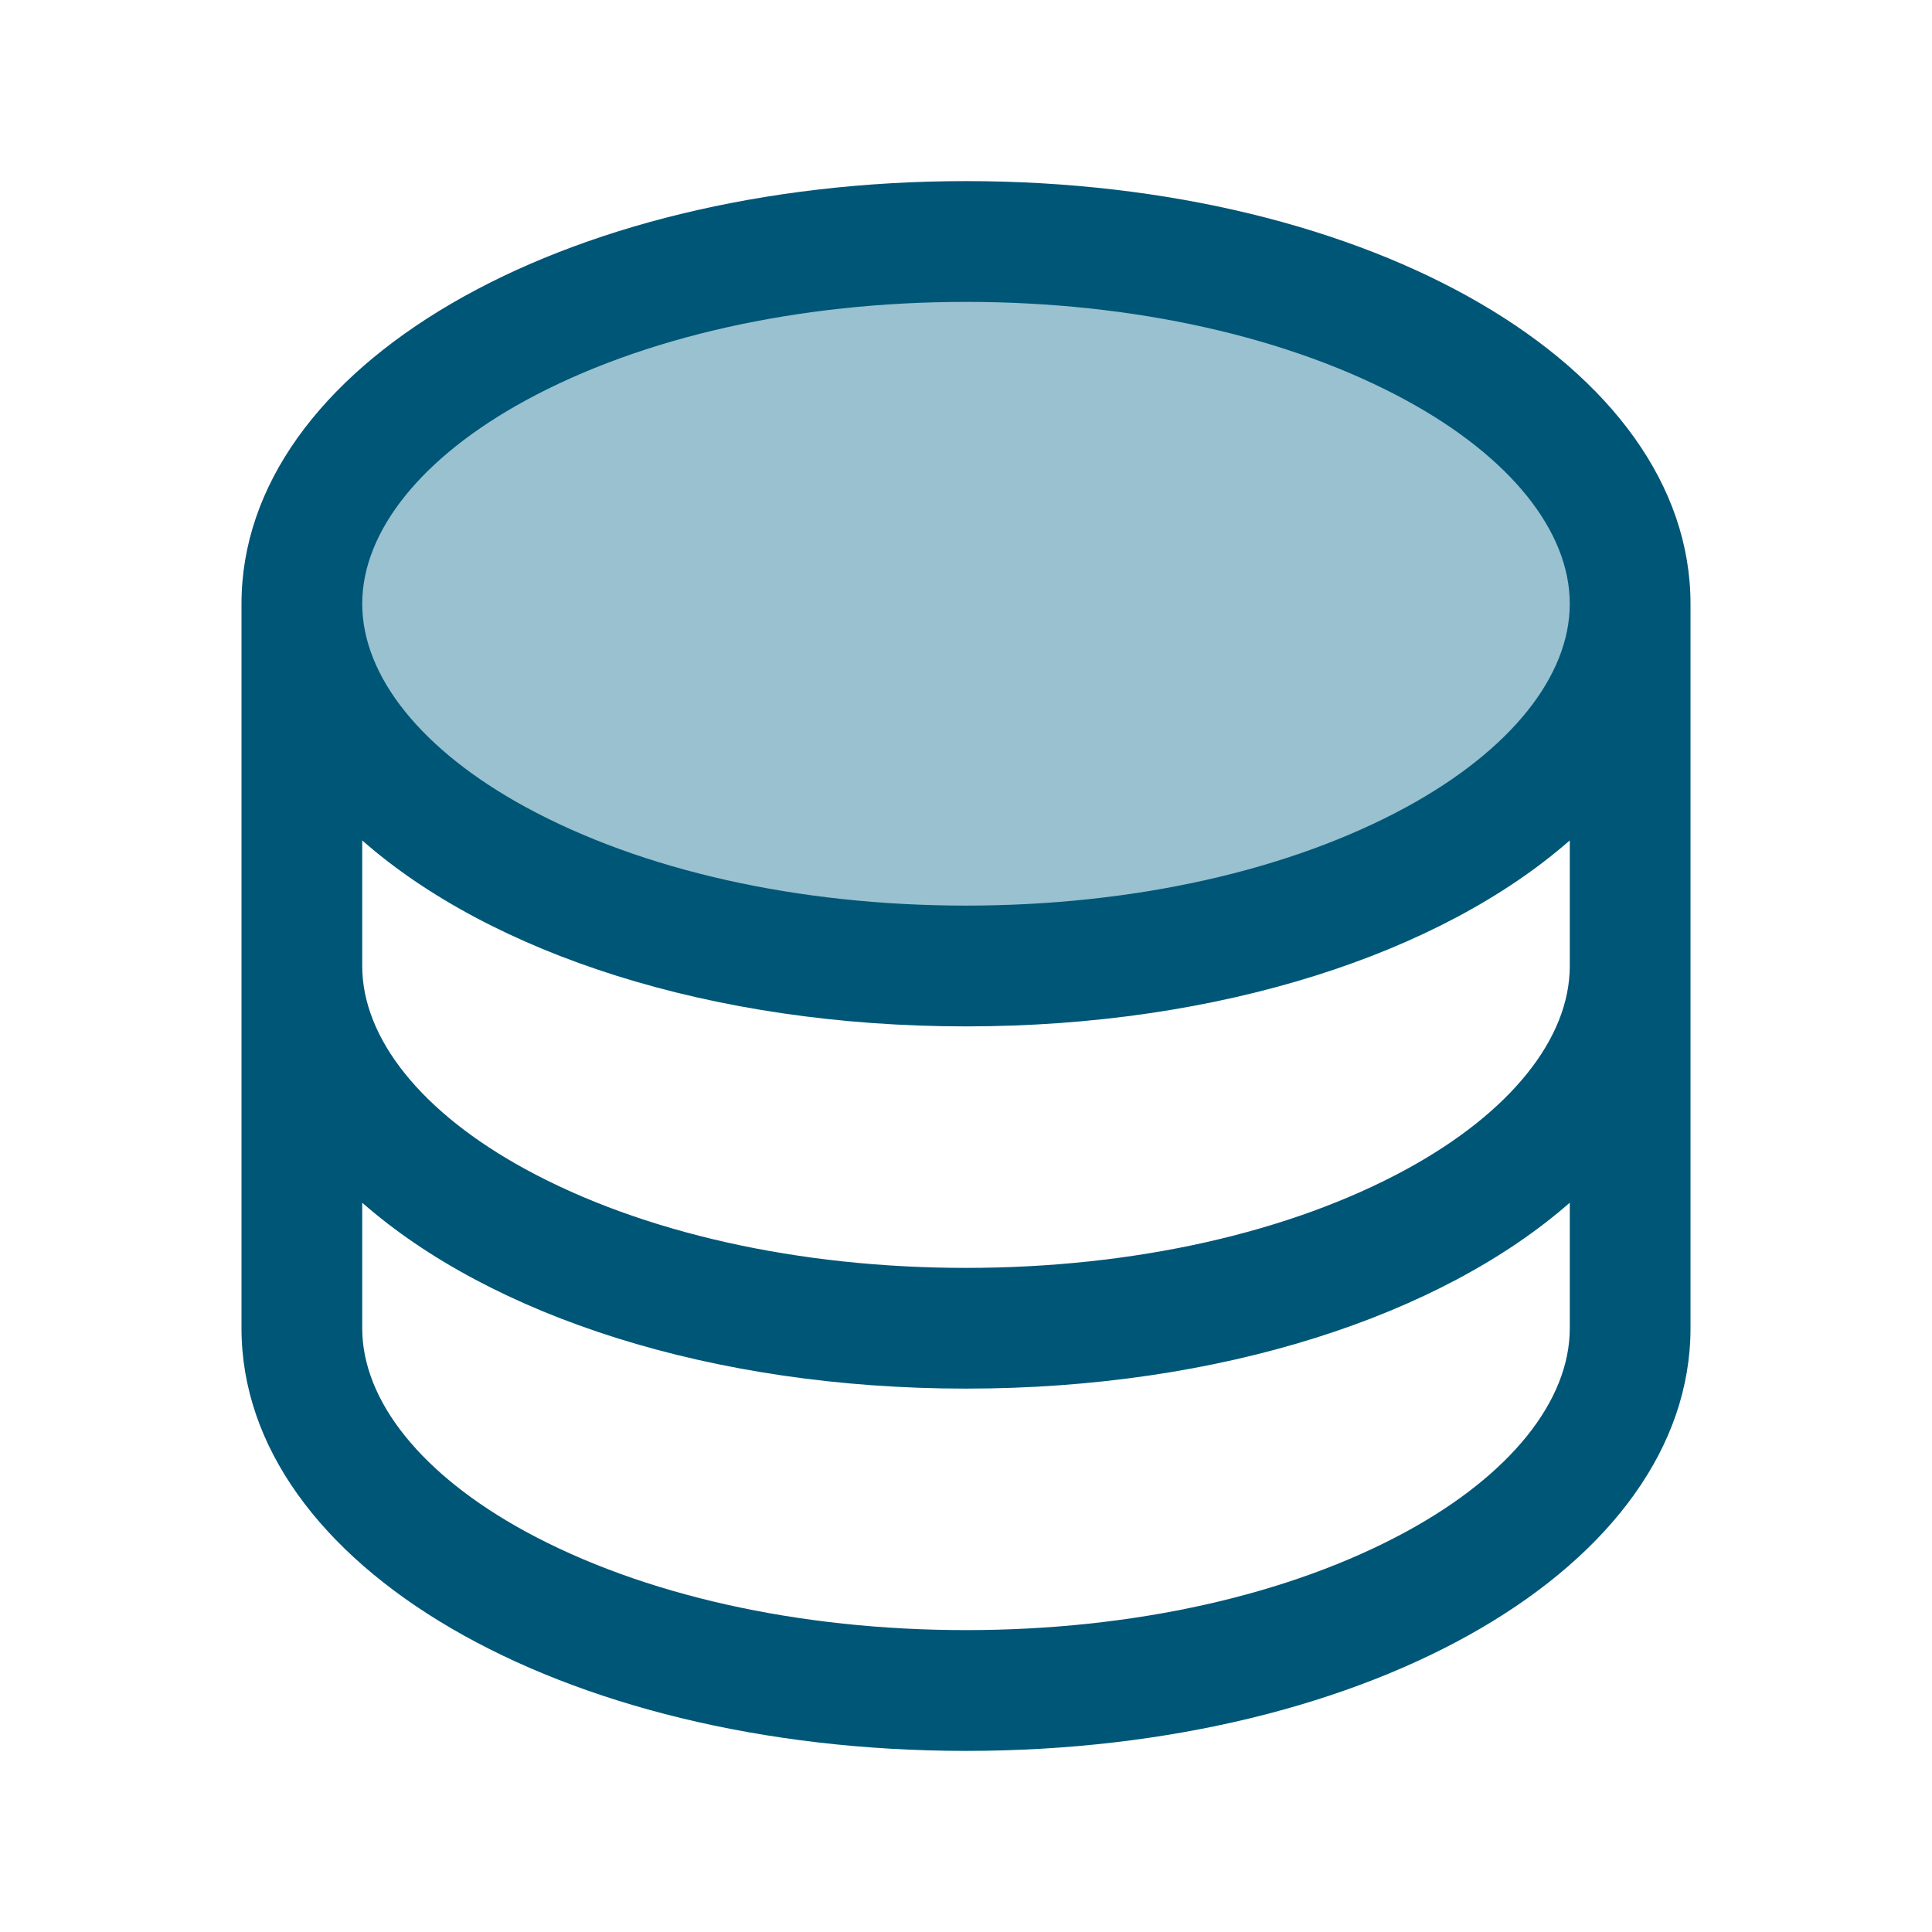
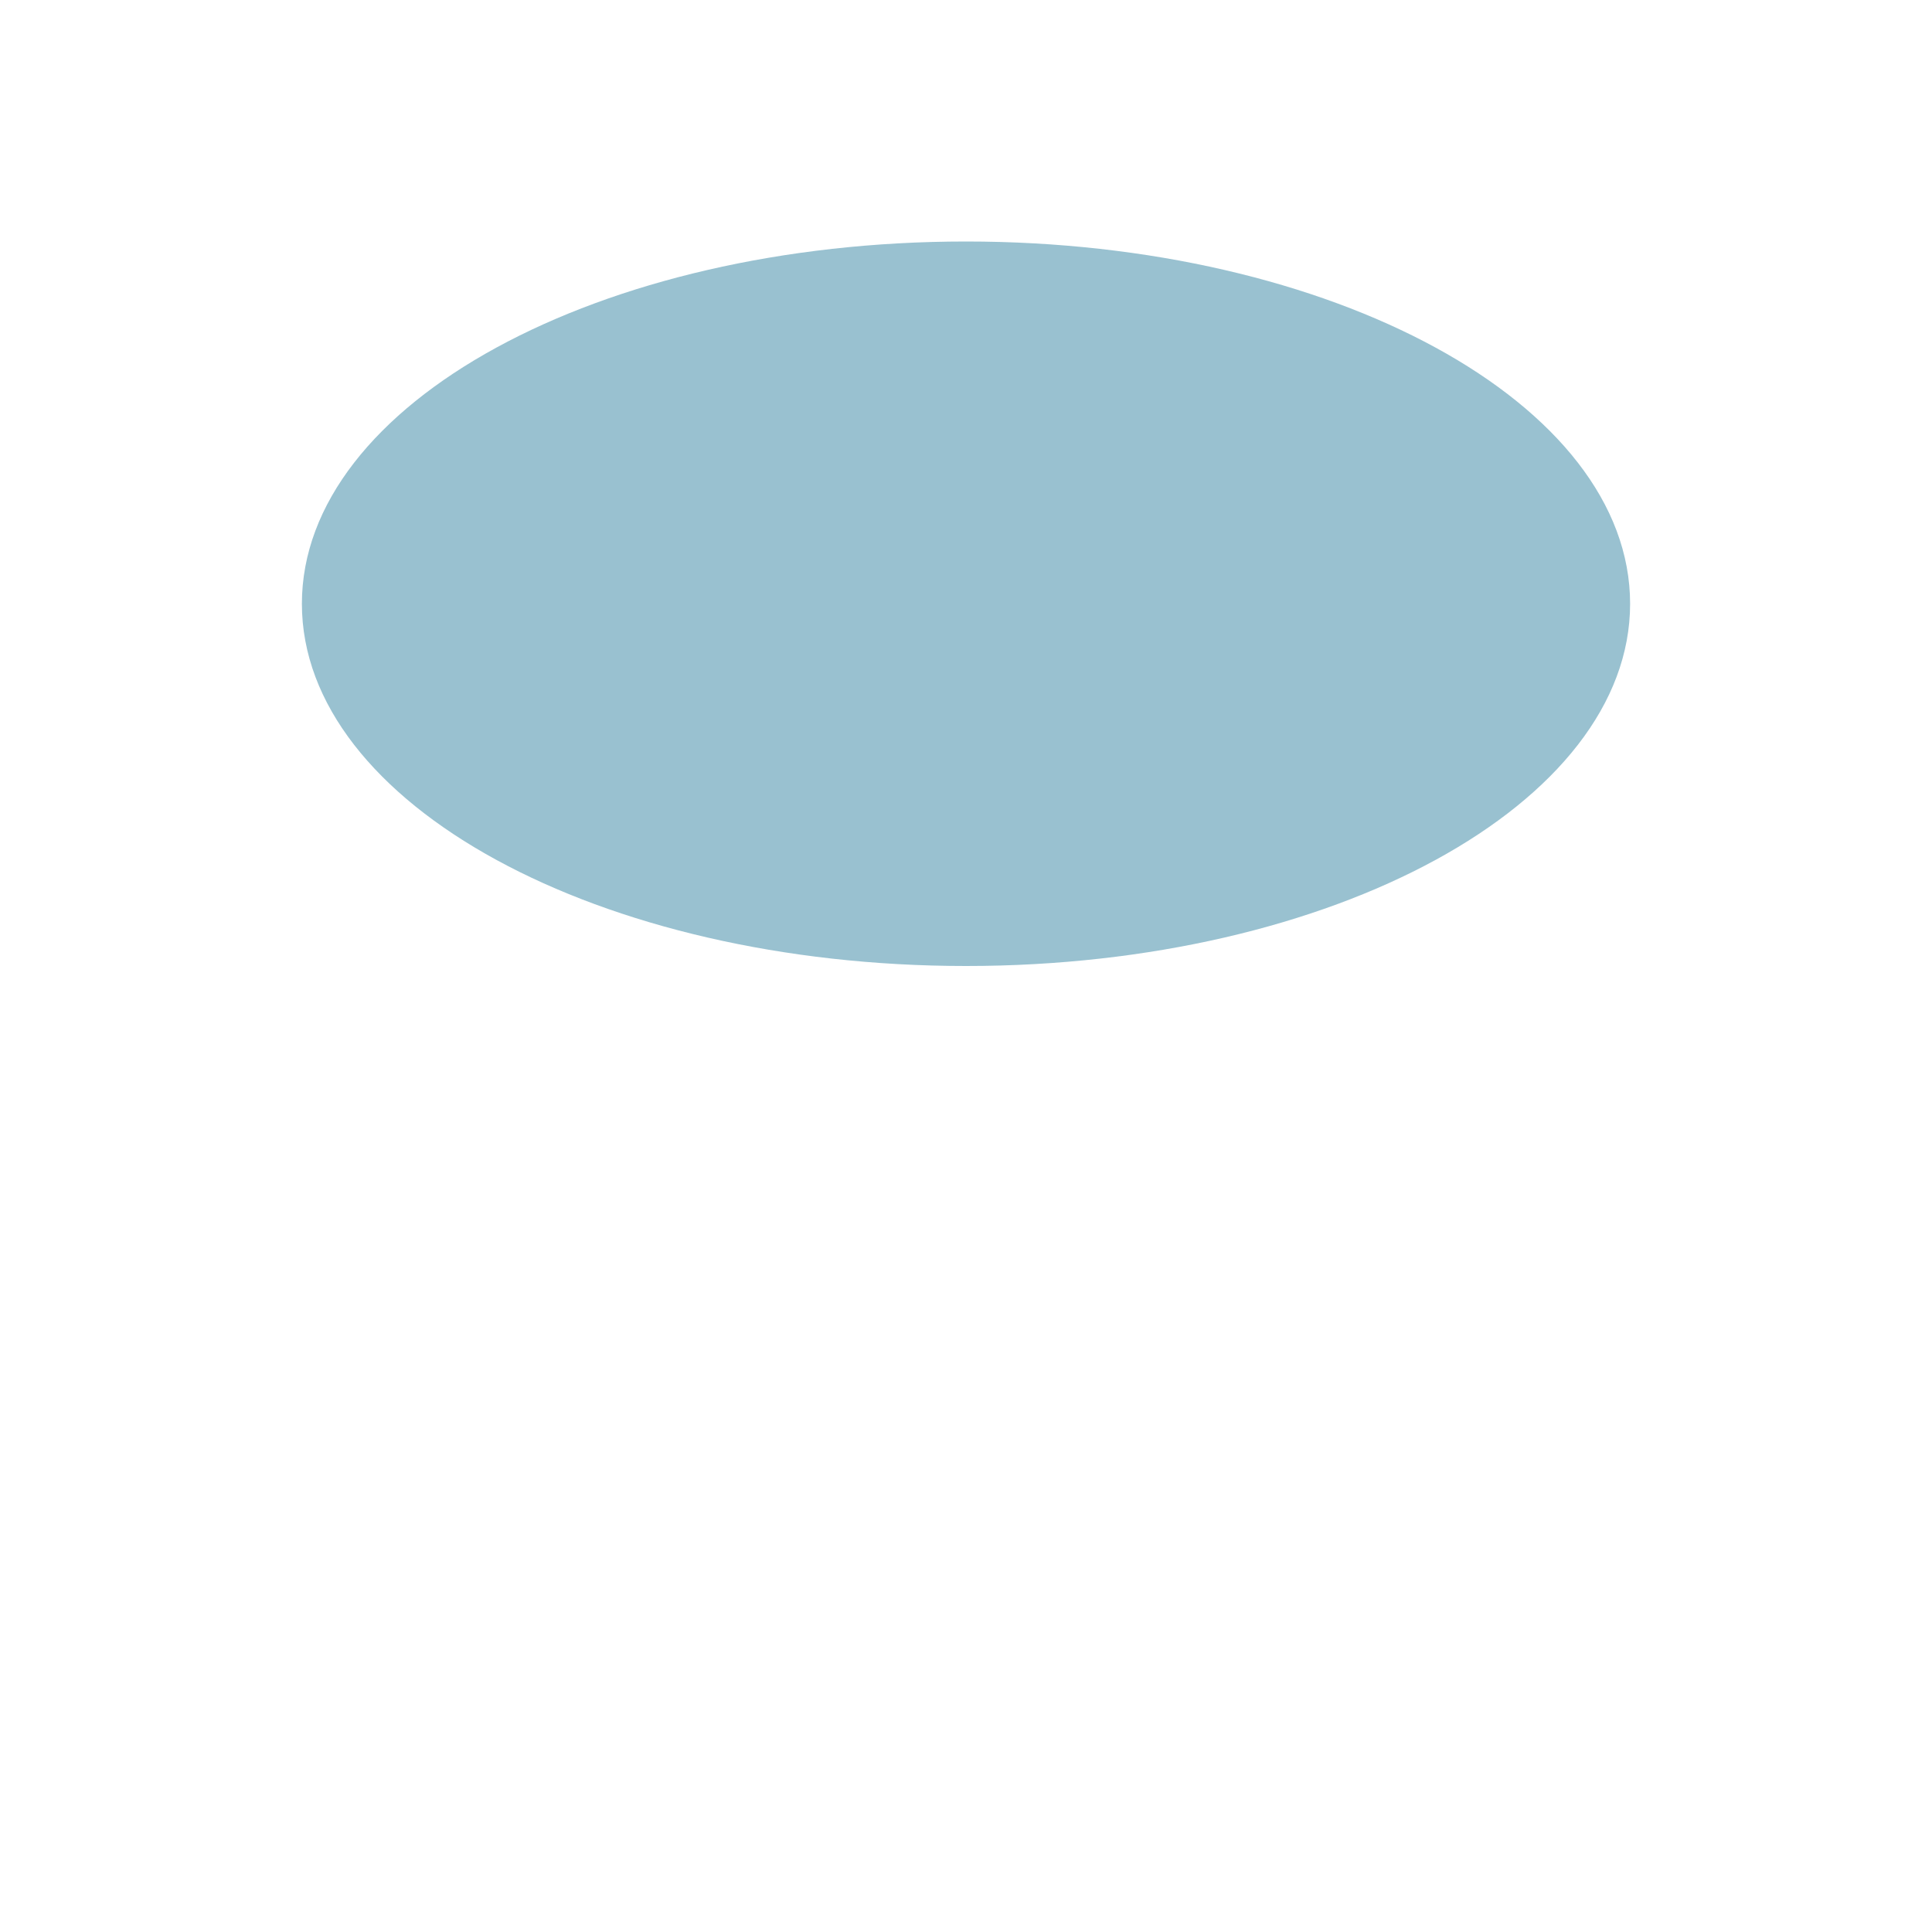
<svg xmlns="http://www.w3.org/2000/svg" width="35" height="35" viewBox="0 0 35 35" fill="none">
  <path opacity="0.4" d="M29.531 10.938C29.531 14.562 24.145 17.5 17.5 17.5C10.855 17.5 5.469 14.562 5.469 10.938C5.469 7.313 10.855 4.375 17.5 4.375C24.145 4.375 29.531 7.313 29.531 10.938Z" fill="#006489" />
-   <path d="M17.5 3.281C10.14 3.281 4.375 6.645 4.375 10.938V24.062C4.375 28.355 10.14 31.719 17.5 31.719C24.86 31.719 30.625 28.355 30.625 24.062V10.938C30.625 6.645 24.86 3.281 17.5 3.281ZM28.438 17.5C28.438 18.815 27.36 20.156 25.483 21.18C23.369 22.333 20.534 22.969 17.5 22.969C14.466 22.969 11.631 22.333 9.517 21.18C7.64 20.156 6.562 18.815 6.562 17.5V15.225C8.895 17.276 12.883 18.594 17.5 18.594C22.117 18.594 26.105 17.27 28.438 15.225V17.5ZM9.517 7.257C11.631 6.104 14.466 5.469 17.5 5.469C20.534 5.469 23.369 6.104 25.483 7.257C27.36 8.281 28.438 9.622 28.438 10.938C28.438 12.253 27.36 13.594 25.483 14.618C23.369 15.771 20.534 16.406 17.5 16.406C14.466 16.406 11.631 15.771 9.517 14.618C7.64 13.594 6.562 12.253 6.562 10.938C6.562 9.622 7.64 8.281 9.517 7.257ZM25.483 27.743C23.369 28.895 20.534 29.531 17.5 29.531C14.466 29.531 11.631 28.895 9.517 27.743C7.64 26.719 6.562 25.378 6.562 24.062V21.788C8.895 23.838 12.883 25.156 17.5 25.156C22.117 25.156 26.105 23.833 28.438 21.788V24.062C28.438 25.378 27.36 26.719 25.483 27.743Z" fill="#005677" />
</svg>